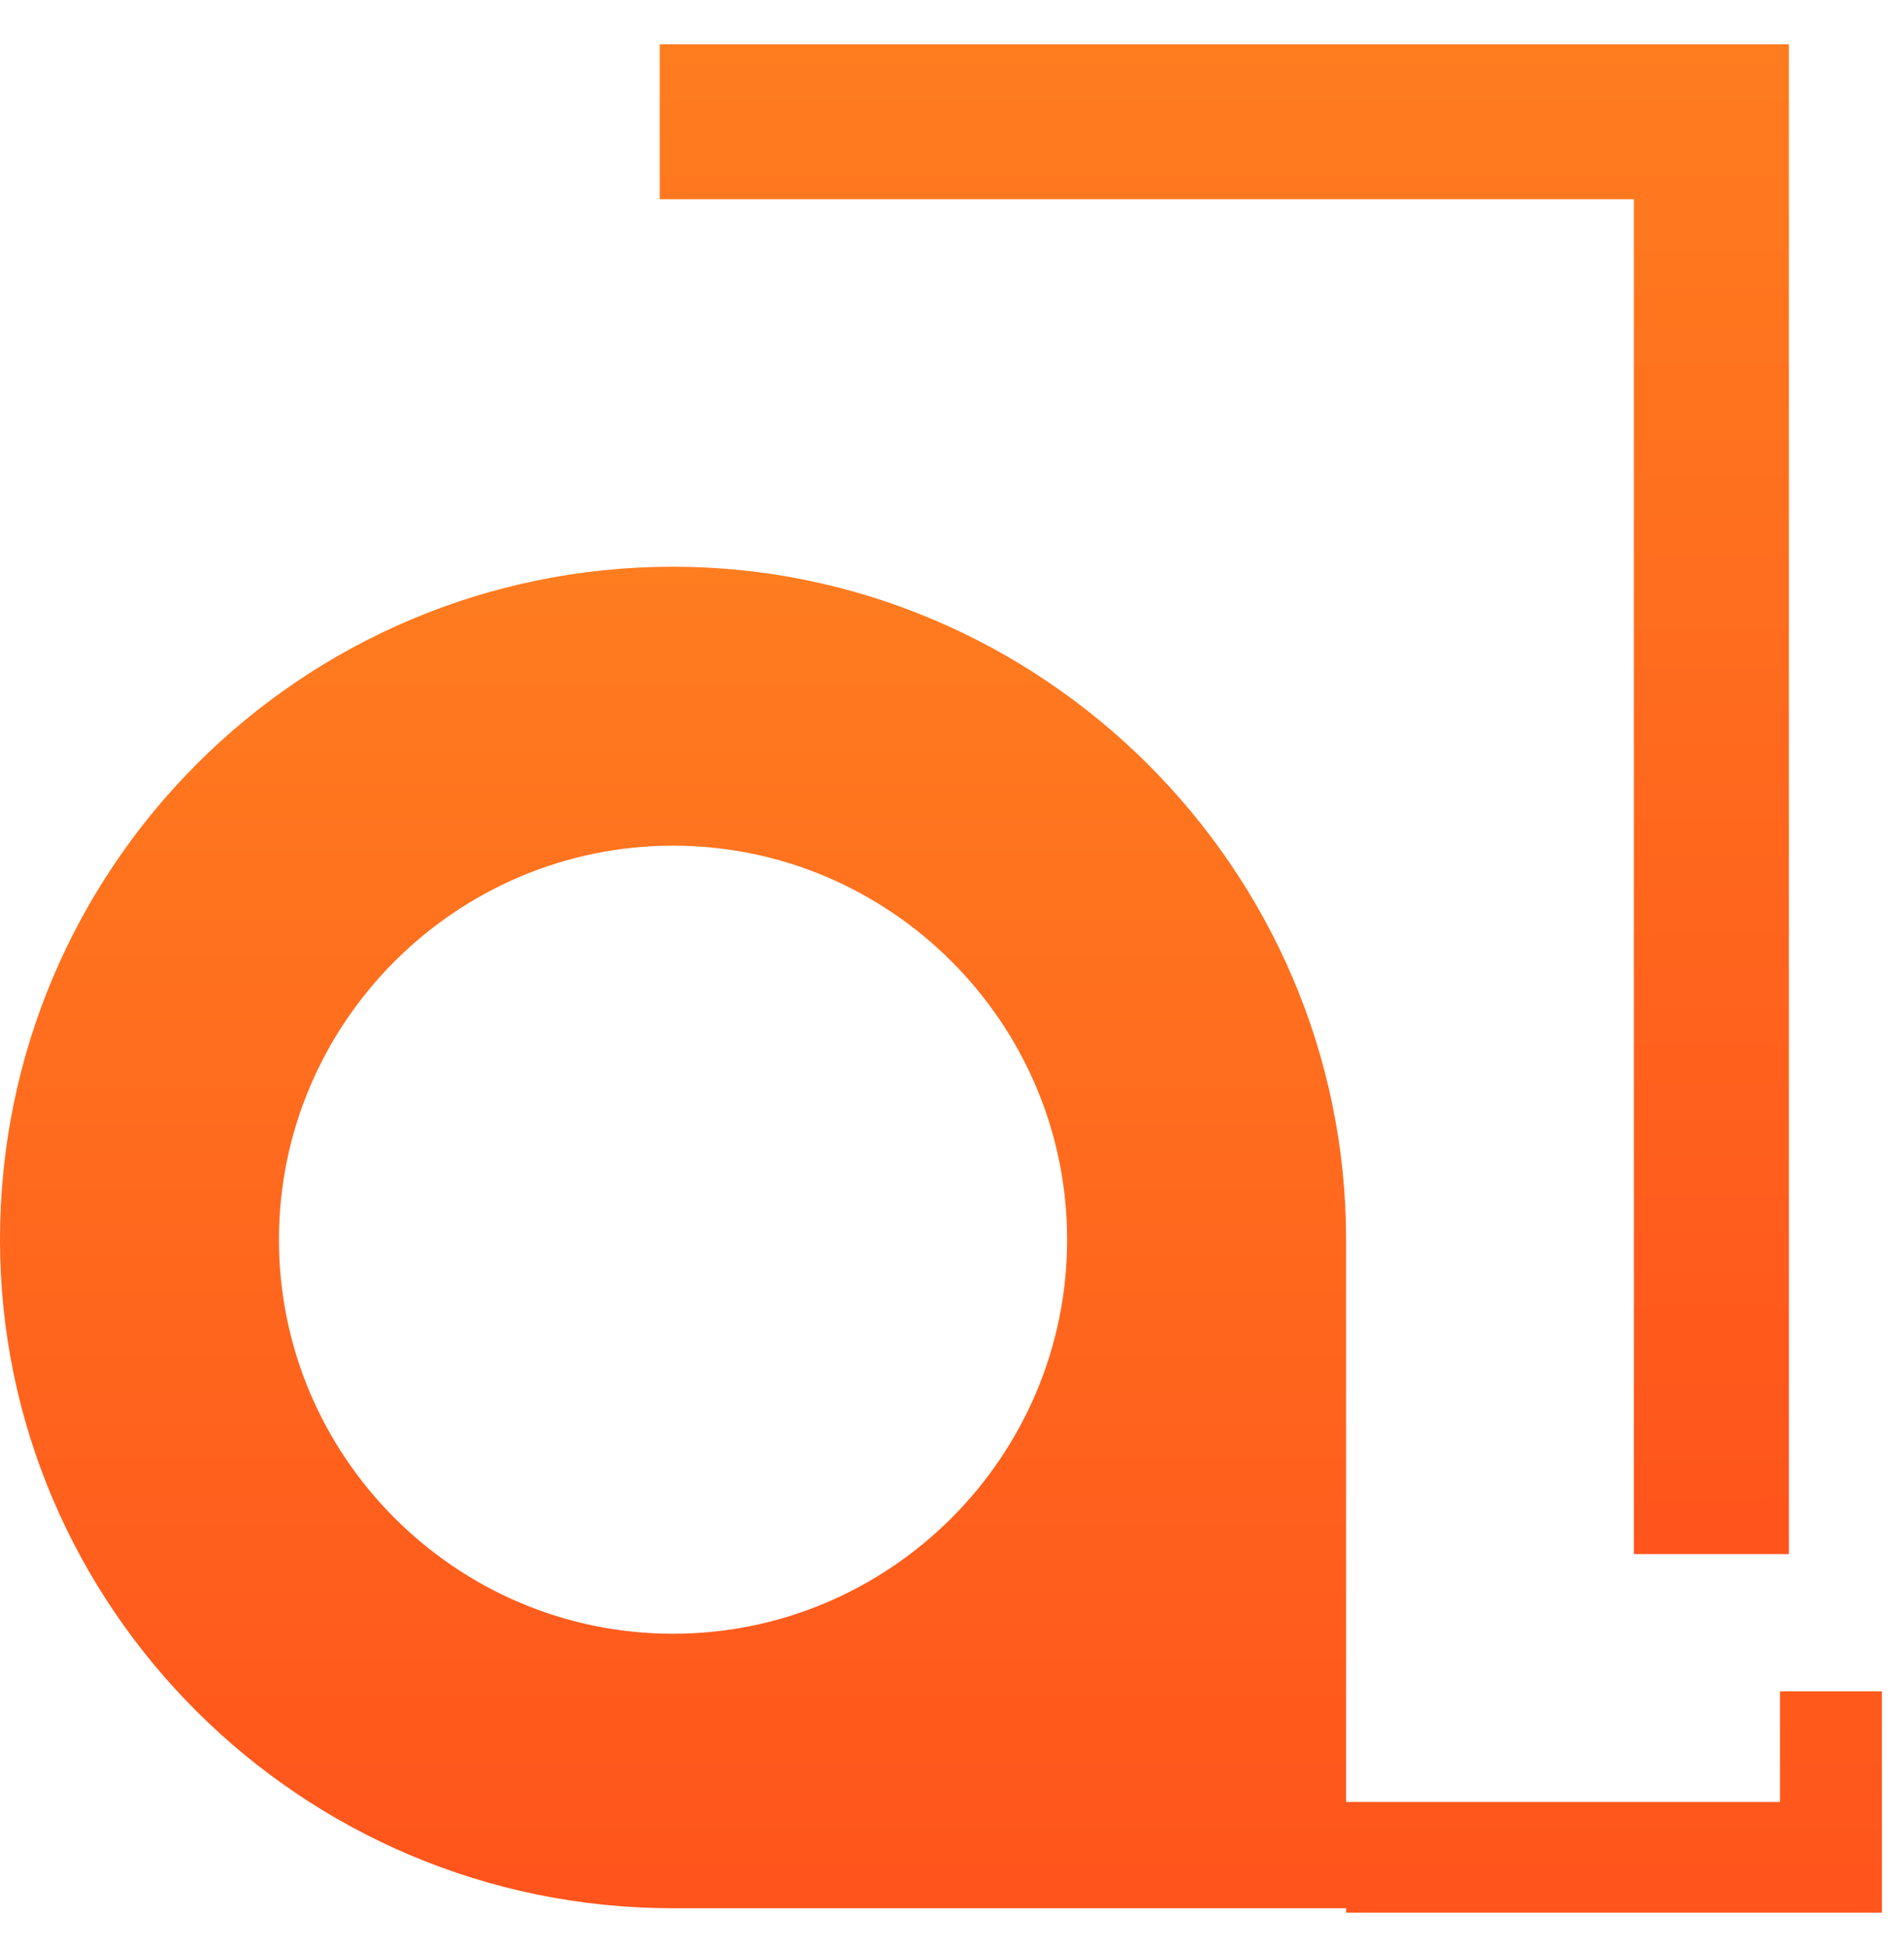
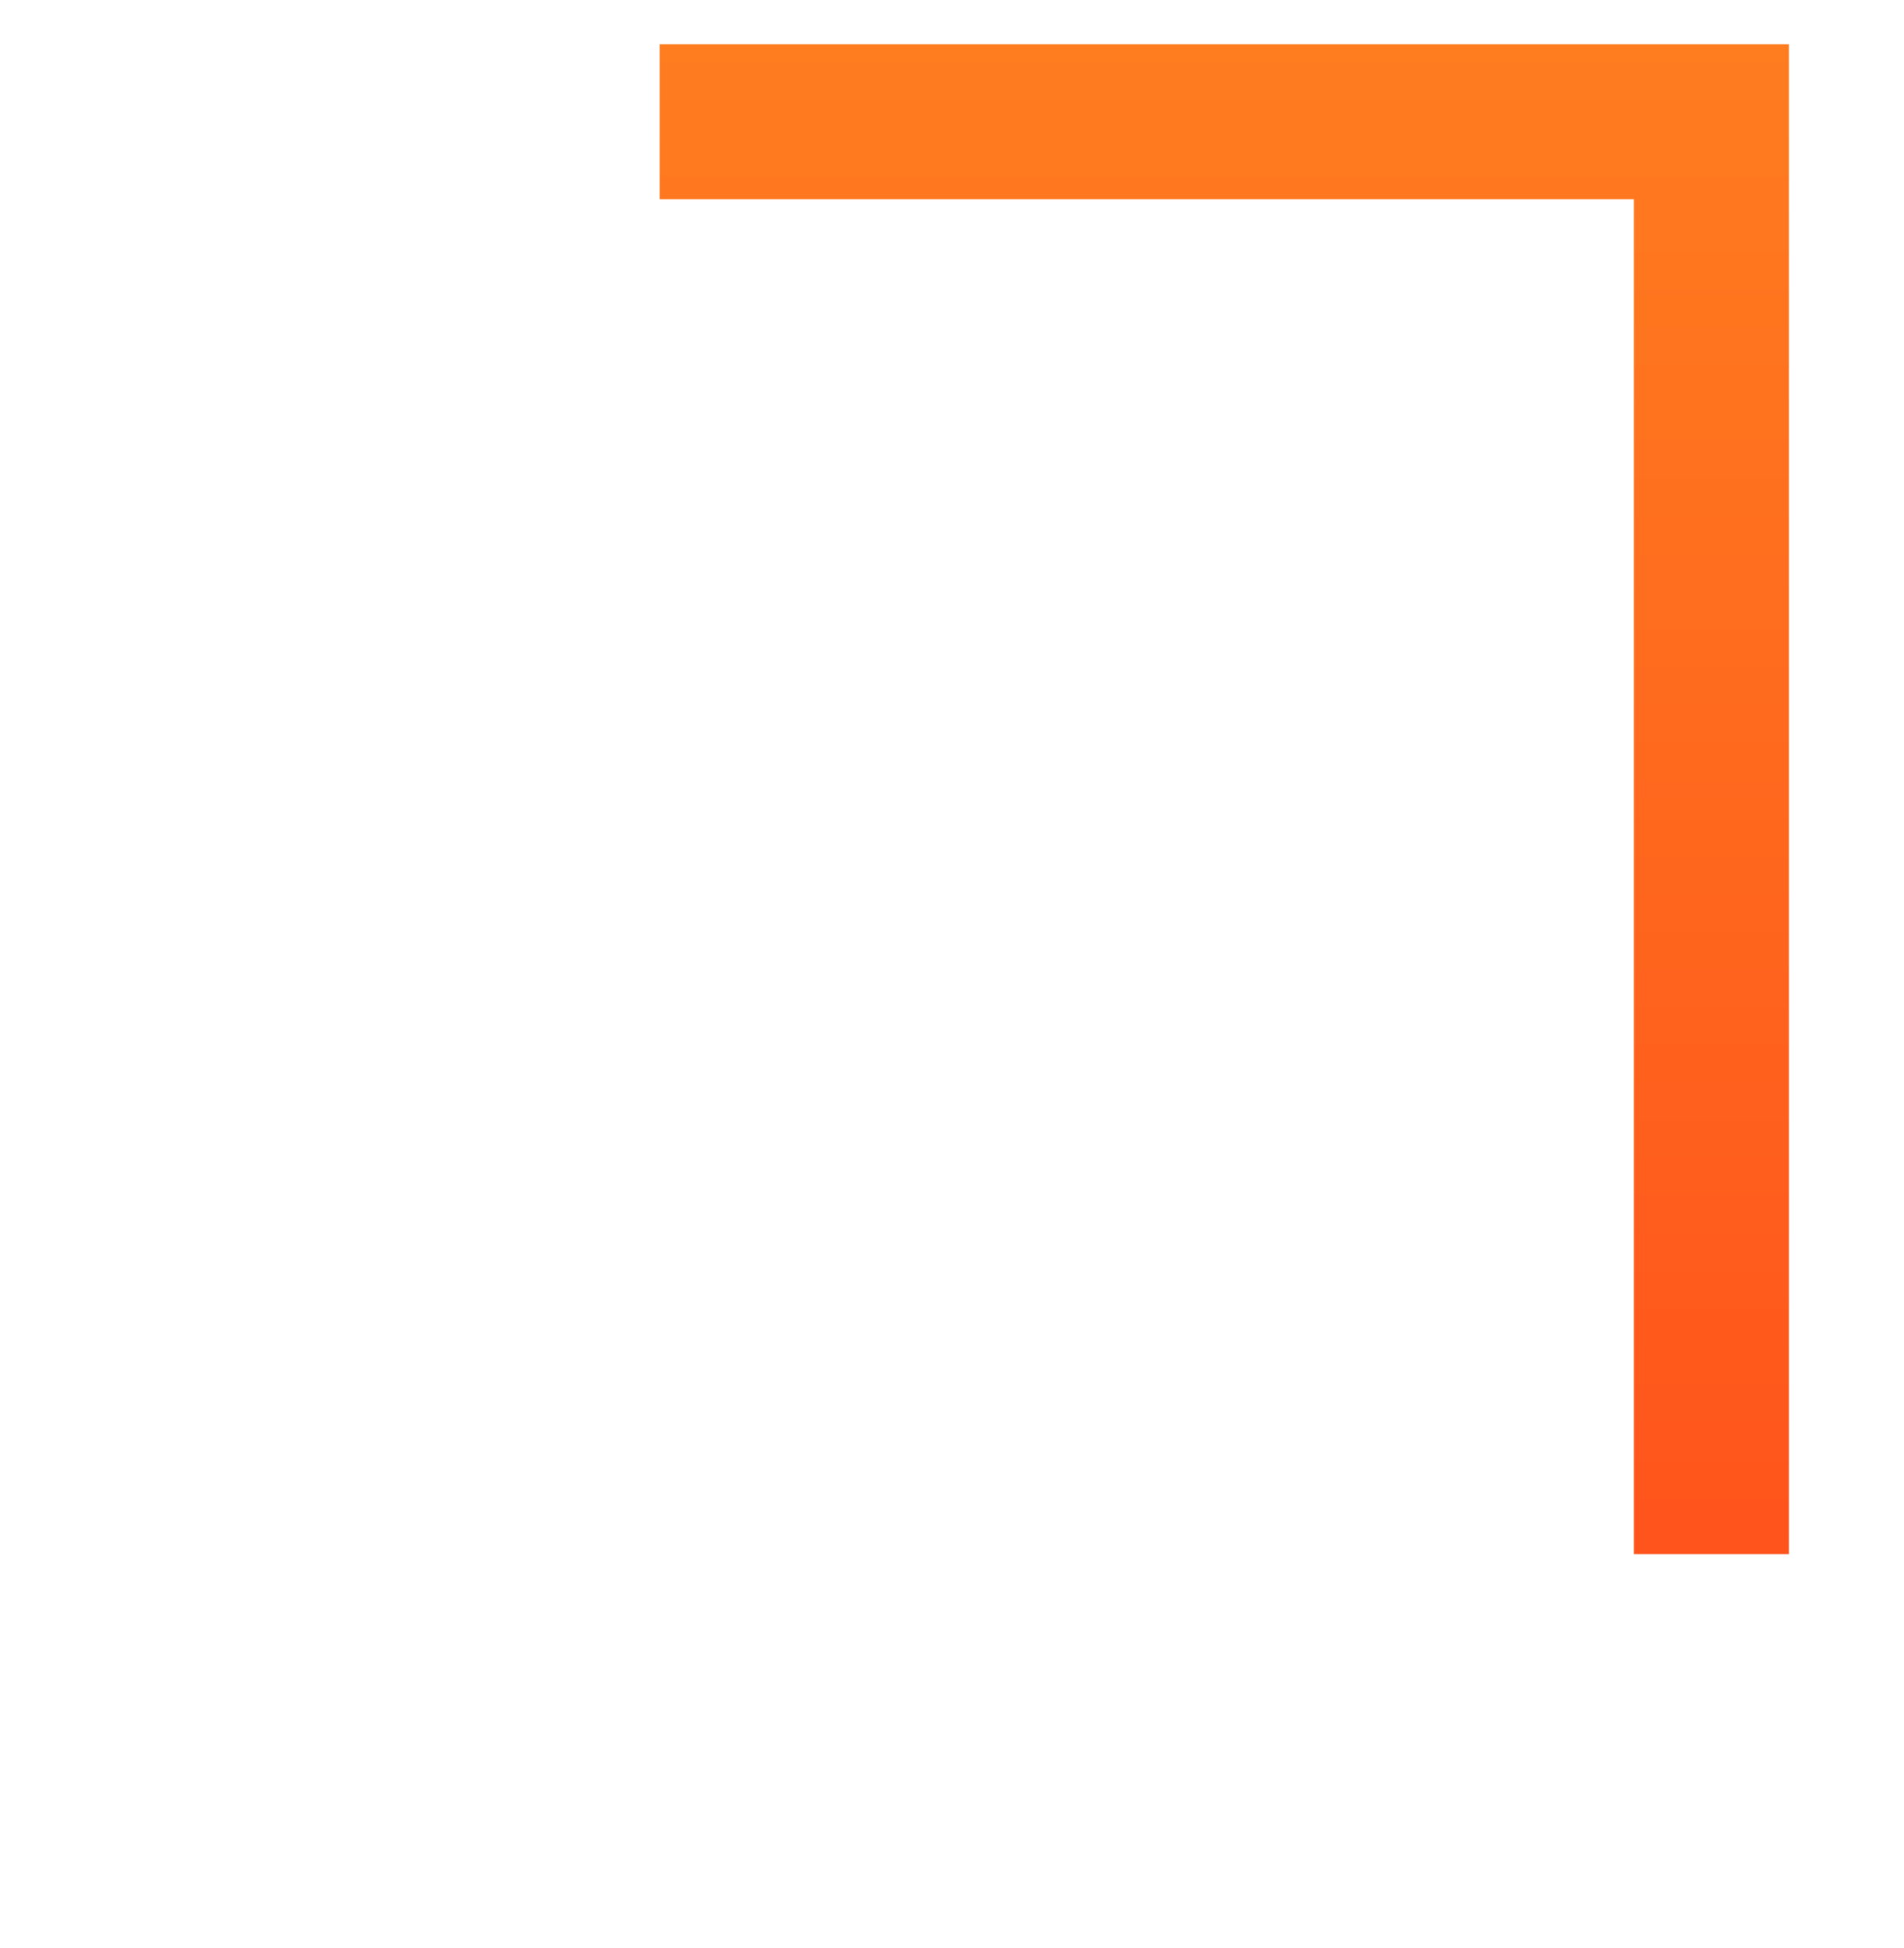
<svg xmlns="http://www.w3.org/2000/svg" width="43" height="44" viewBox="0 0 43 44" fill="none">
  <g id="Frame 31">
    <g id="Group 3">
-       <path id="Vector" fill-rule="evenodd" clip-rule="evenodd" d="M15.2 36.9C10.3 36.9 6.3 32.9 6.3 28C6.3 23.1 10.3 19.1 15.2 19.1C20.1 19.1 24.1 23.1 24.1 28C24.1 32.9 20.1 36.9 15.2 36.9ZM30.4 43.1H15.2C6.8 43.1 0 36.3 0 28C0 19.6 6.8 12.8 15.2 12.8C23.5 12.8 30.4 19.6 30.4 28V40.7H40.2V38.2H42.5V40.7V43.2H40.2H30.4V43.1Z" fill="url(#paint0_linear_1729_453)" />
      <path id="Vector_2" fill-rule="evenodd" clip-rule="evenodd" d="M14.9 1H40.4V35.1H36.9V4.5H14.9V1Z" fill="url(#paint1_linear_1729_453)" />
    </g>
  </g>
  <defs>
    <linearGradient id="paint0_linear_1729_453" x1="24.062" y1="12.8" x2="24.062" y2="43.2" gradientUnits="userSpaceOnUse">
      <stop stop-color="#FF7C1F" />
      <stop offset="1" stop-color="#FF541C" />
    </linearGradient>
    <linearGradient id="paint1_linear_1729_453" x1="29.337" y1="1" x2="29.337" y2="35.1" gradientUnits="userSpaceOnUse">
      <stop stop-color="#FF7C1F" />
      <stop offset="1" stop-color="#FF541C" />
    </linearGradient>
  </defs>
</svg>